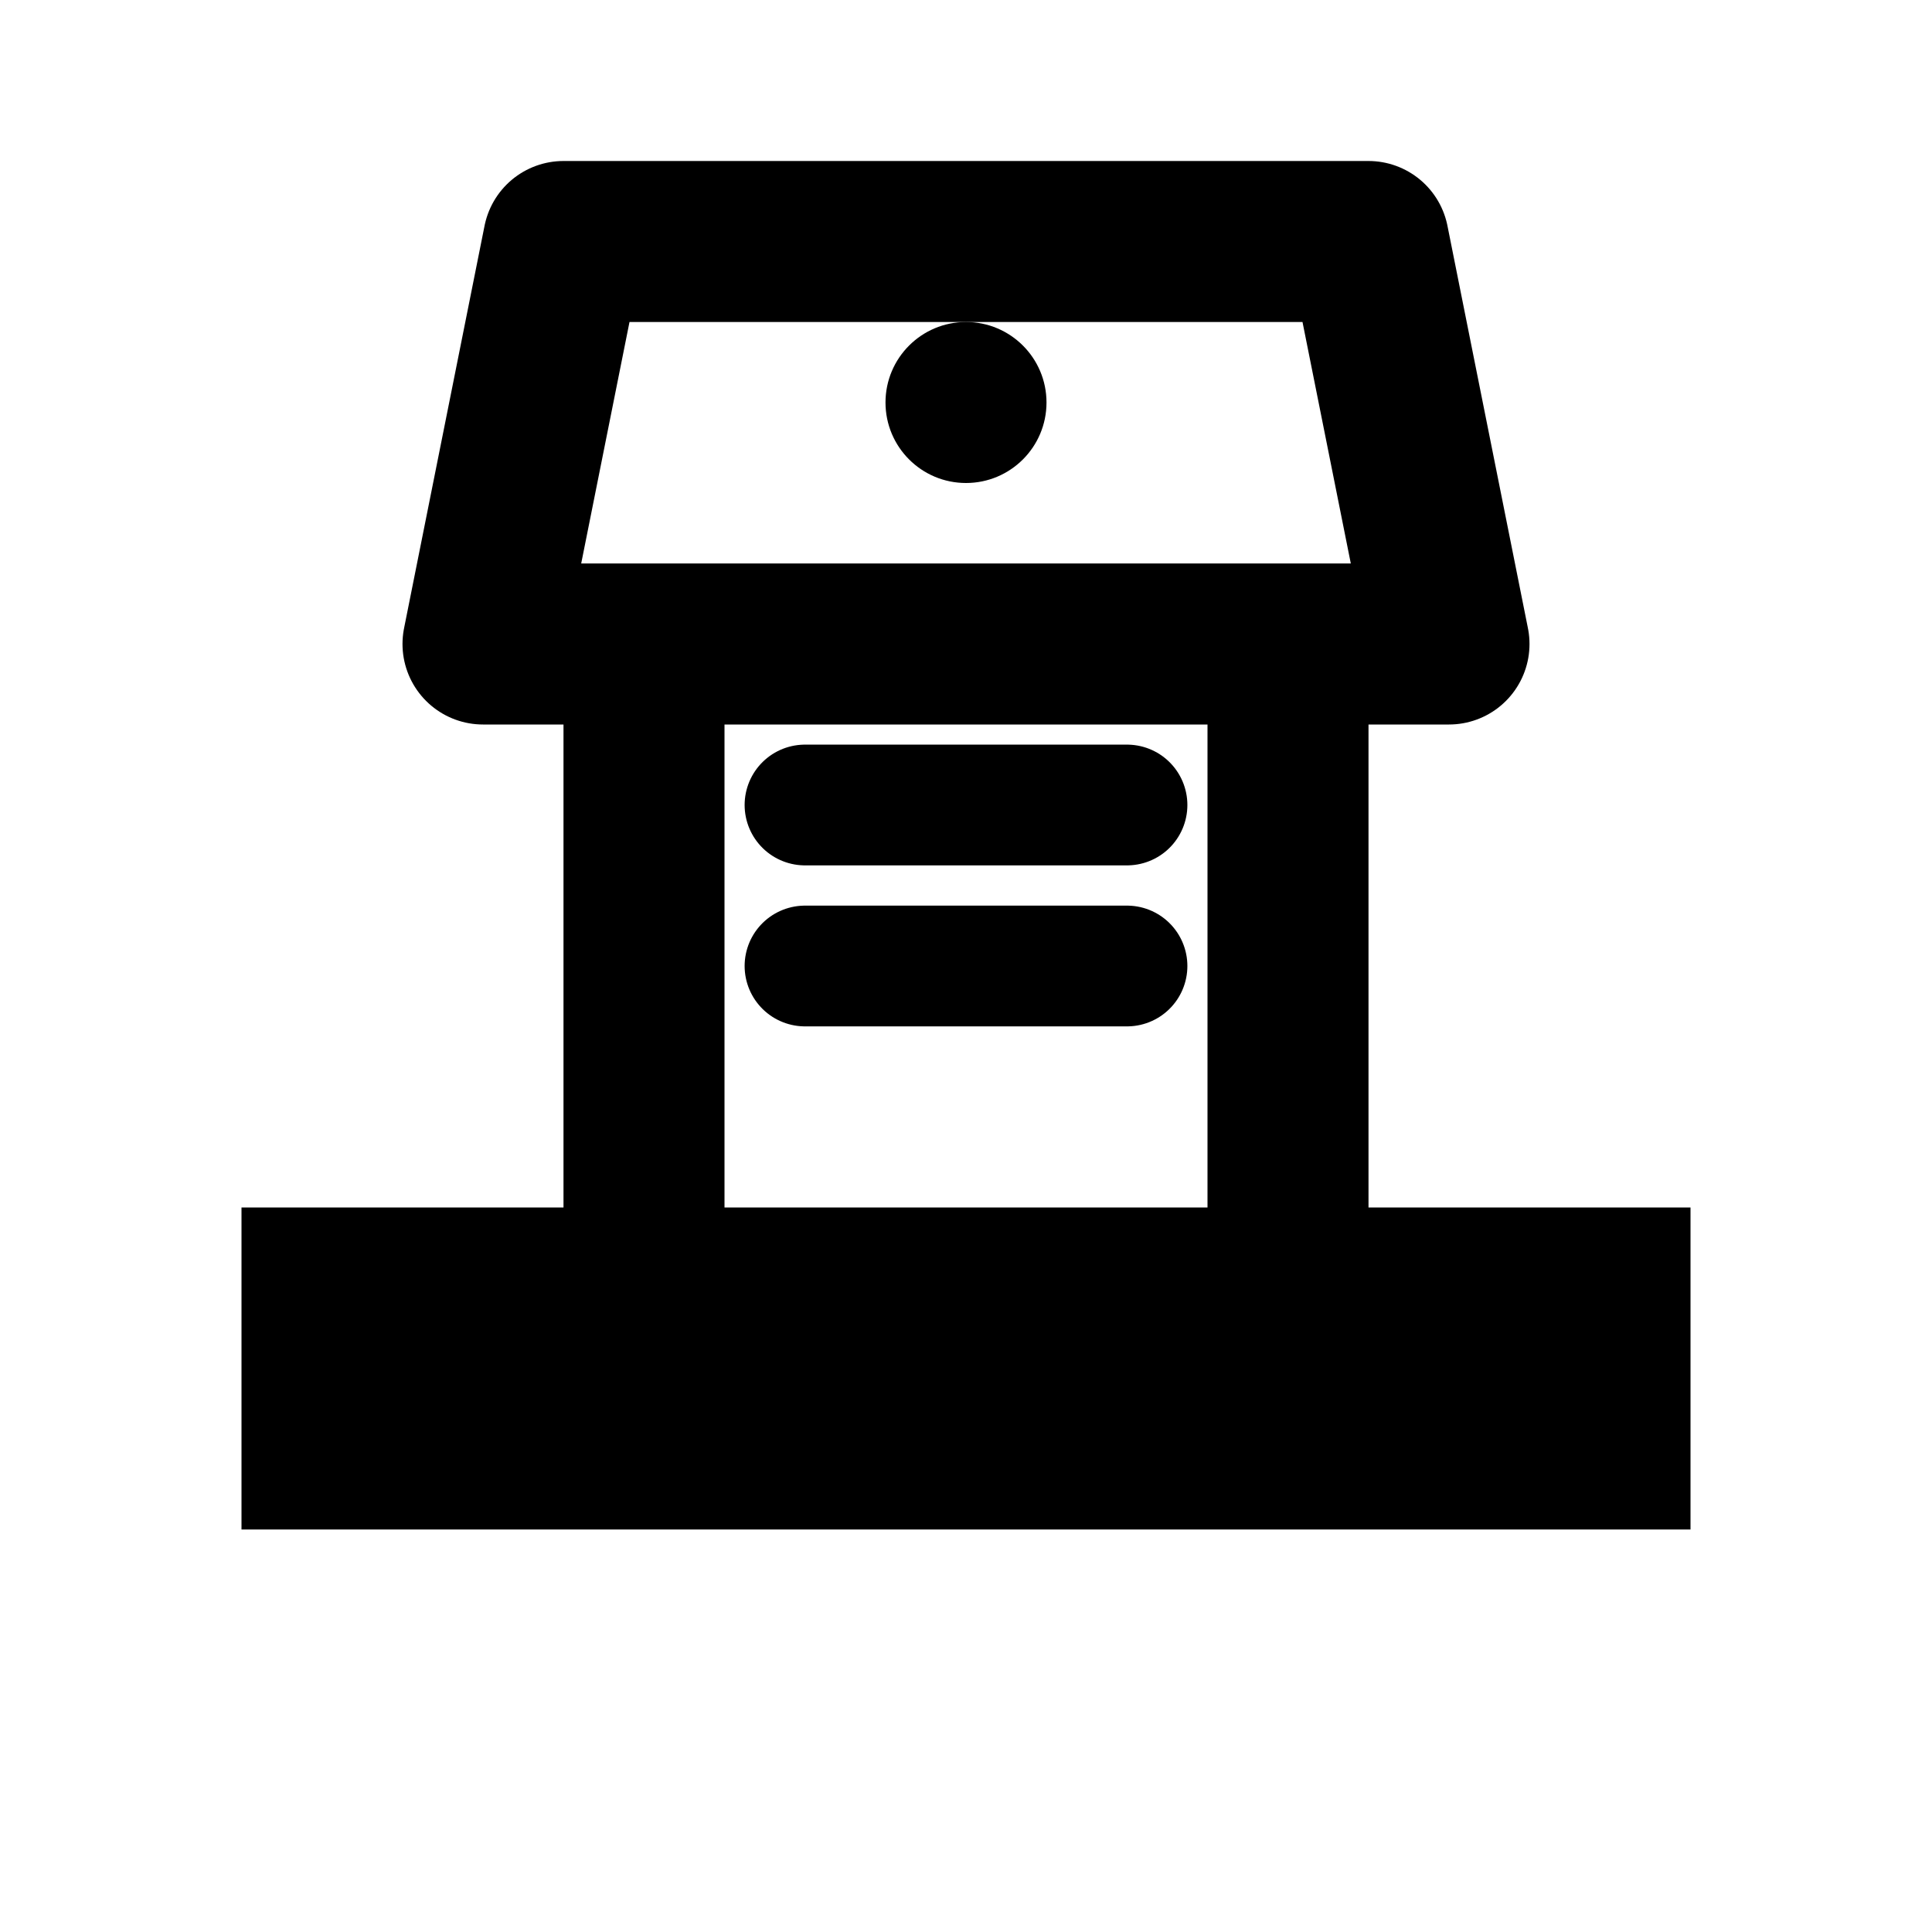
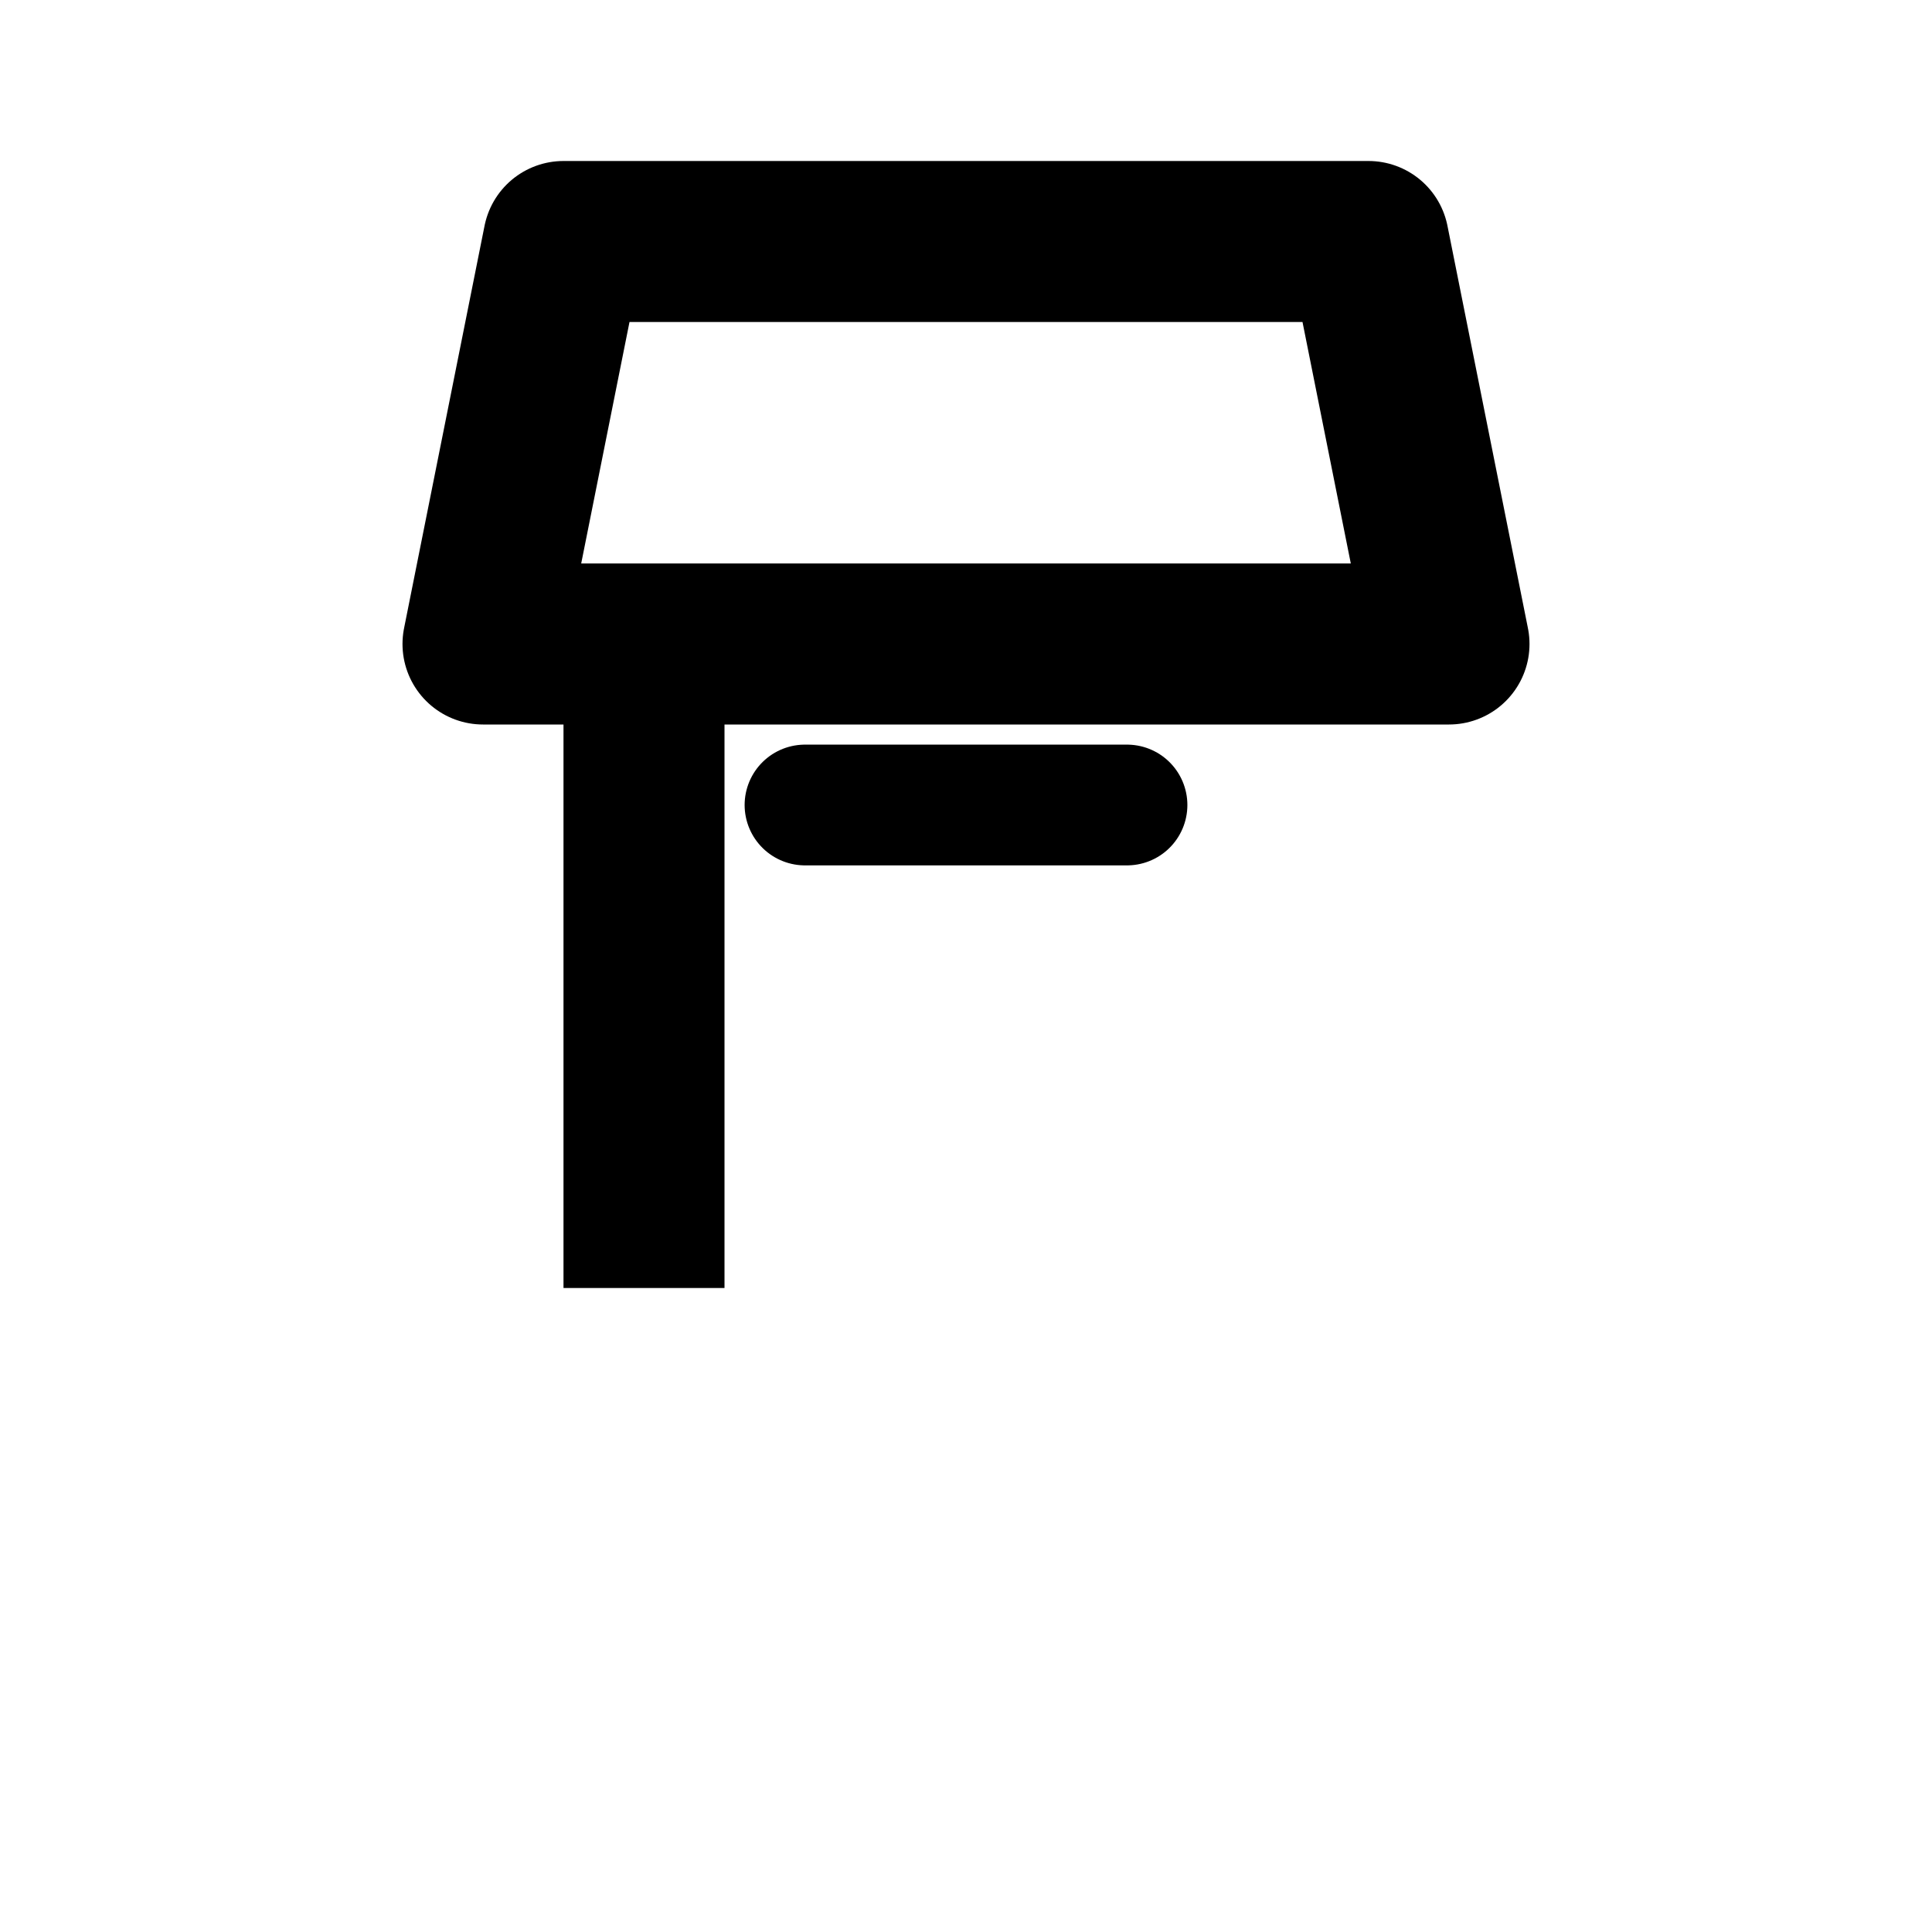
<svg xmlns="http://www.w3.org/2000/svg" width="24" height="24" viewBox="0 0 24 24" fill="none">
-   <rect x="4" y="16" width="16" height="2" stroke="currentColor" stroke-width="2" fill="none" />
  <path d="M8 16V8" stroke="currentColor" stroke-width="2" />
-   <path d="M16 16V8" stroke="currentColor" stroke-width="2" />
-   <path d="M6 8h12l-1-5H7l-1 5z" stroke="currentColor" stroke-width="2" stroke-linecap="round" stroke-linejoin="round" />
-   <circle cx="12" cy="5" r="1" fill="currentColor" />
+   <path d="M6 8h12l-1-5H7z" stroke="currentColor" stroke-width="2" stroke-linecap="round" stroke-linejoin="round" />
  <path d="M10 10h4" stroke="currentColor" stroke-width="1.5" stroke-linecap="round" />
-   <path d="M10 12h4" stroke="currentColor" stroke-width="1.5" stroke-linecap="round" />
</svg>